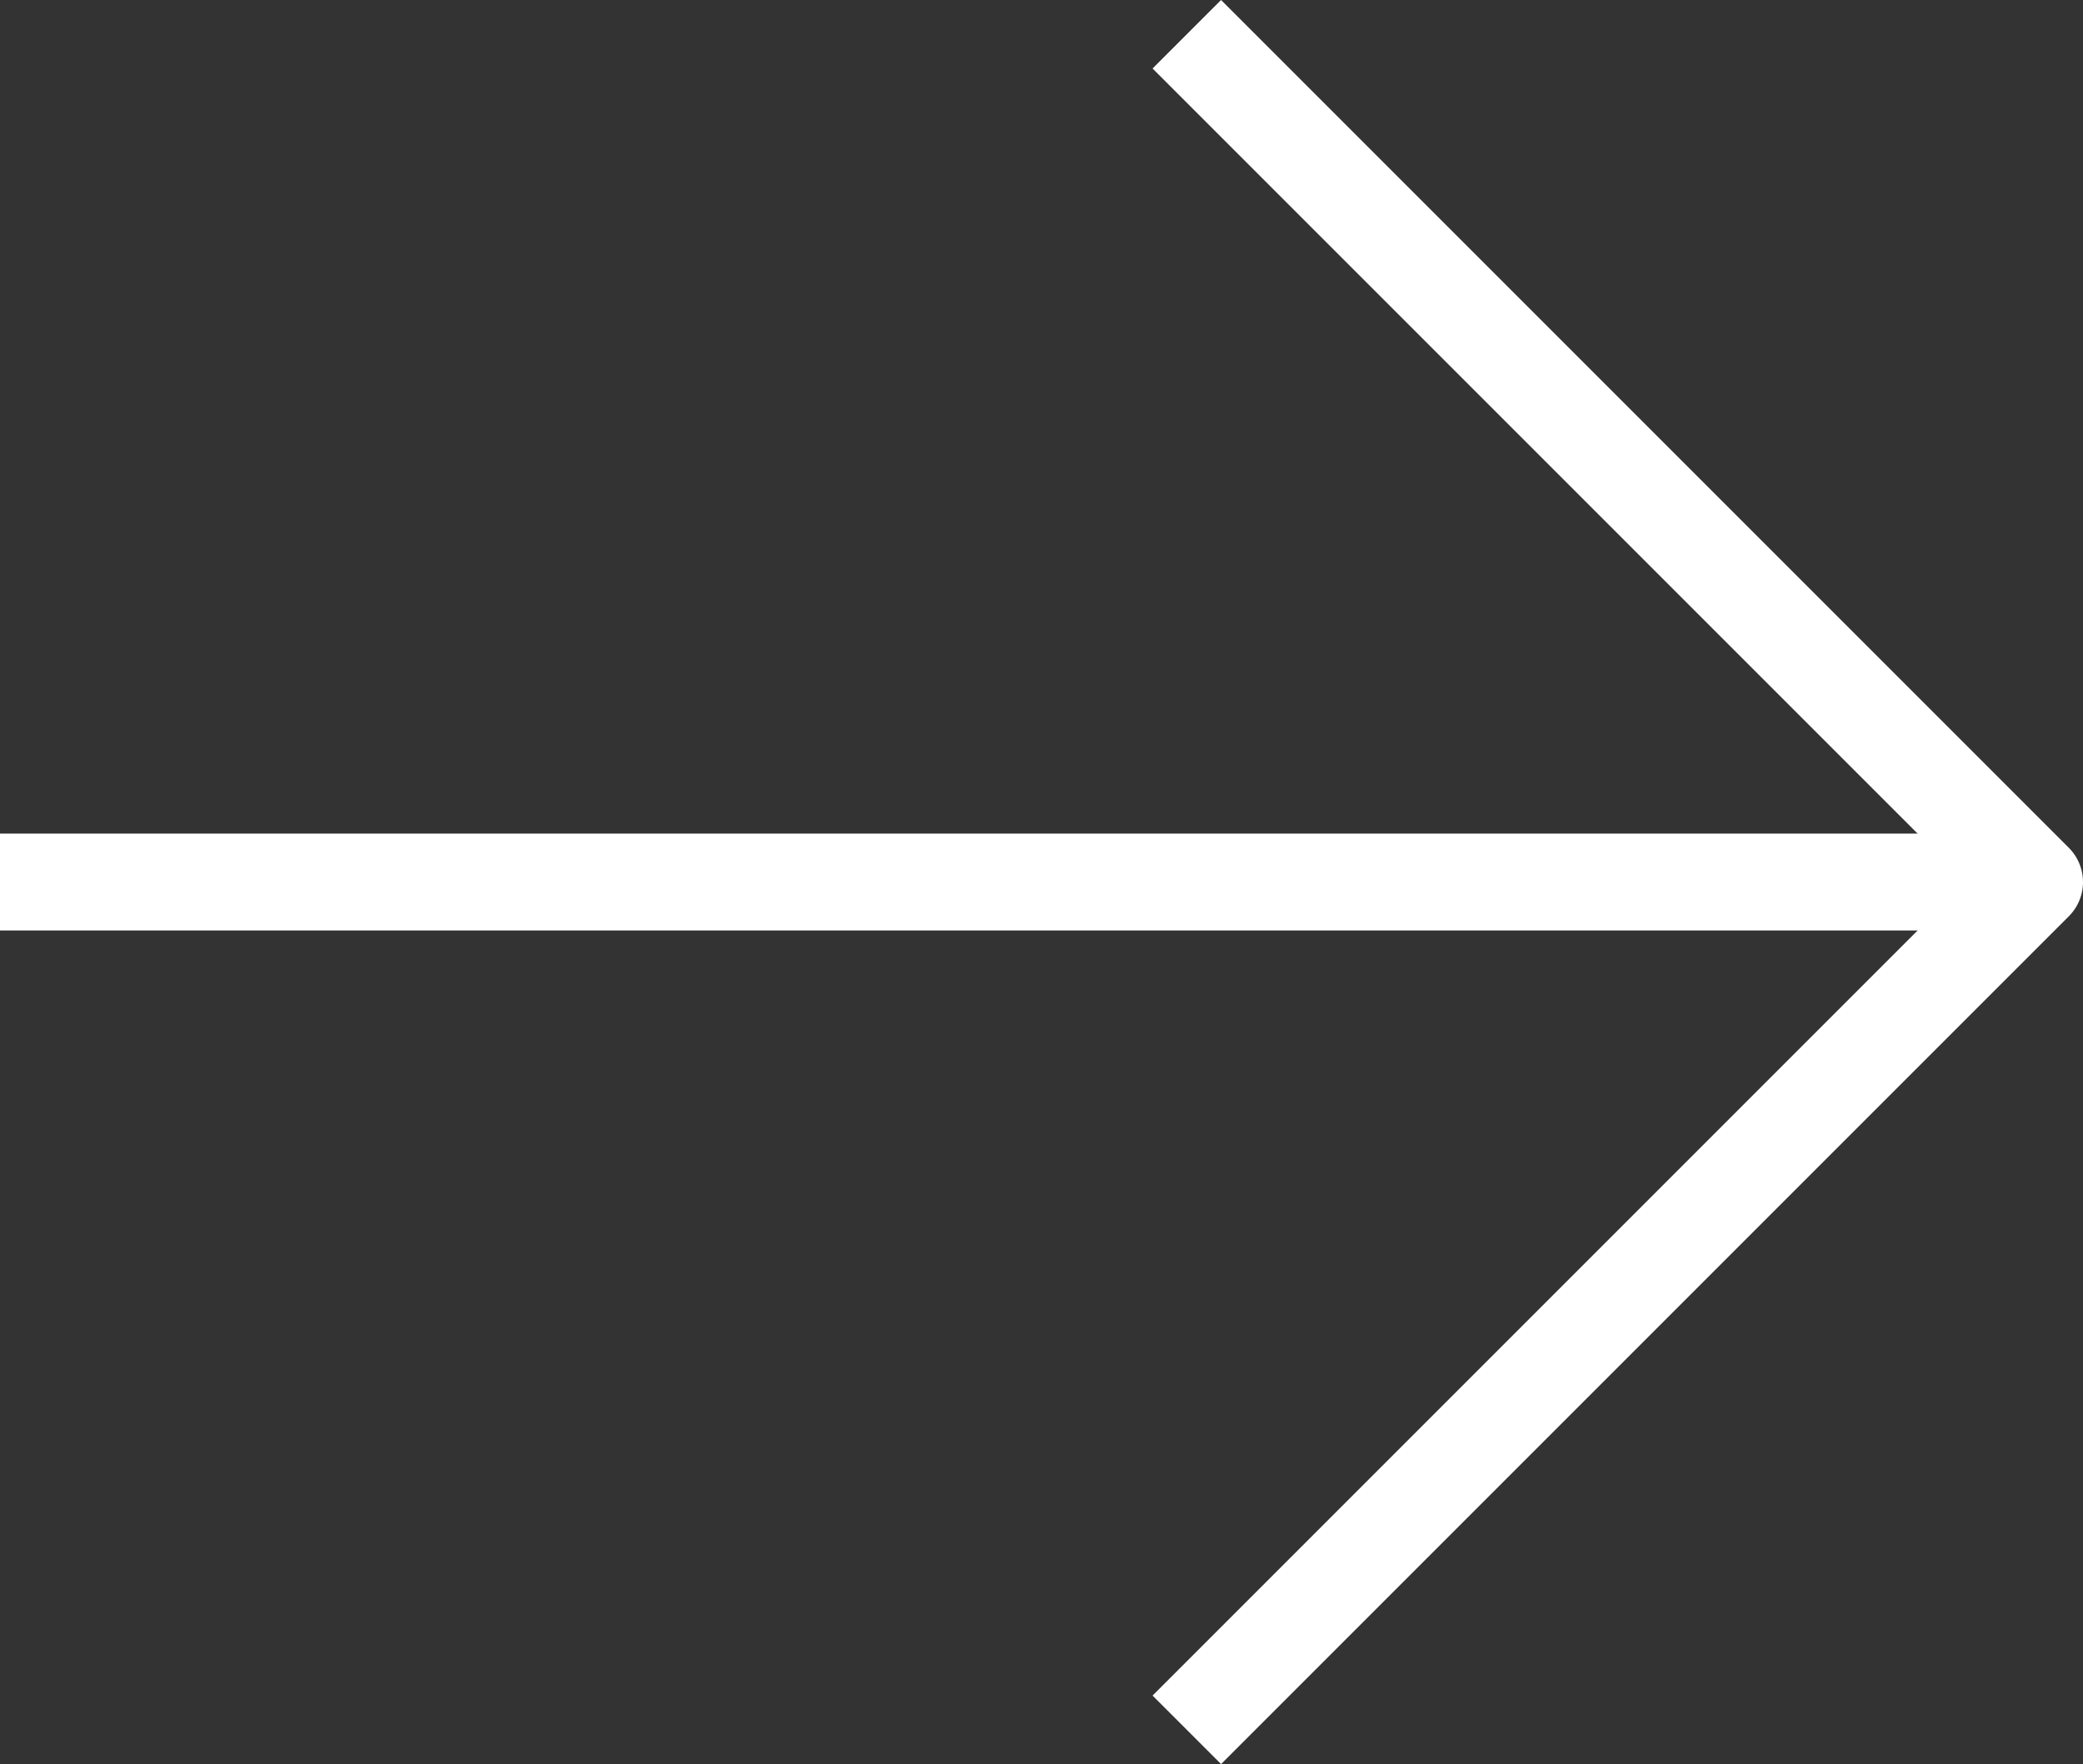
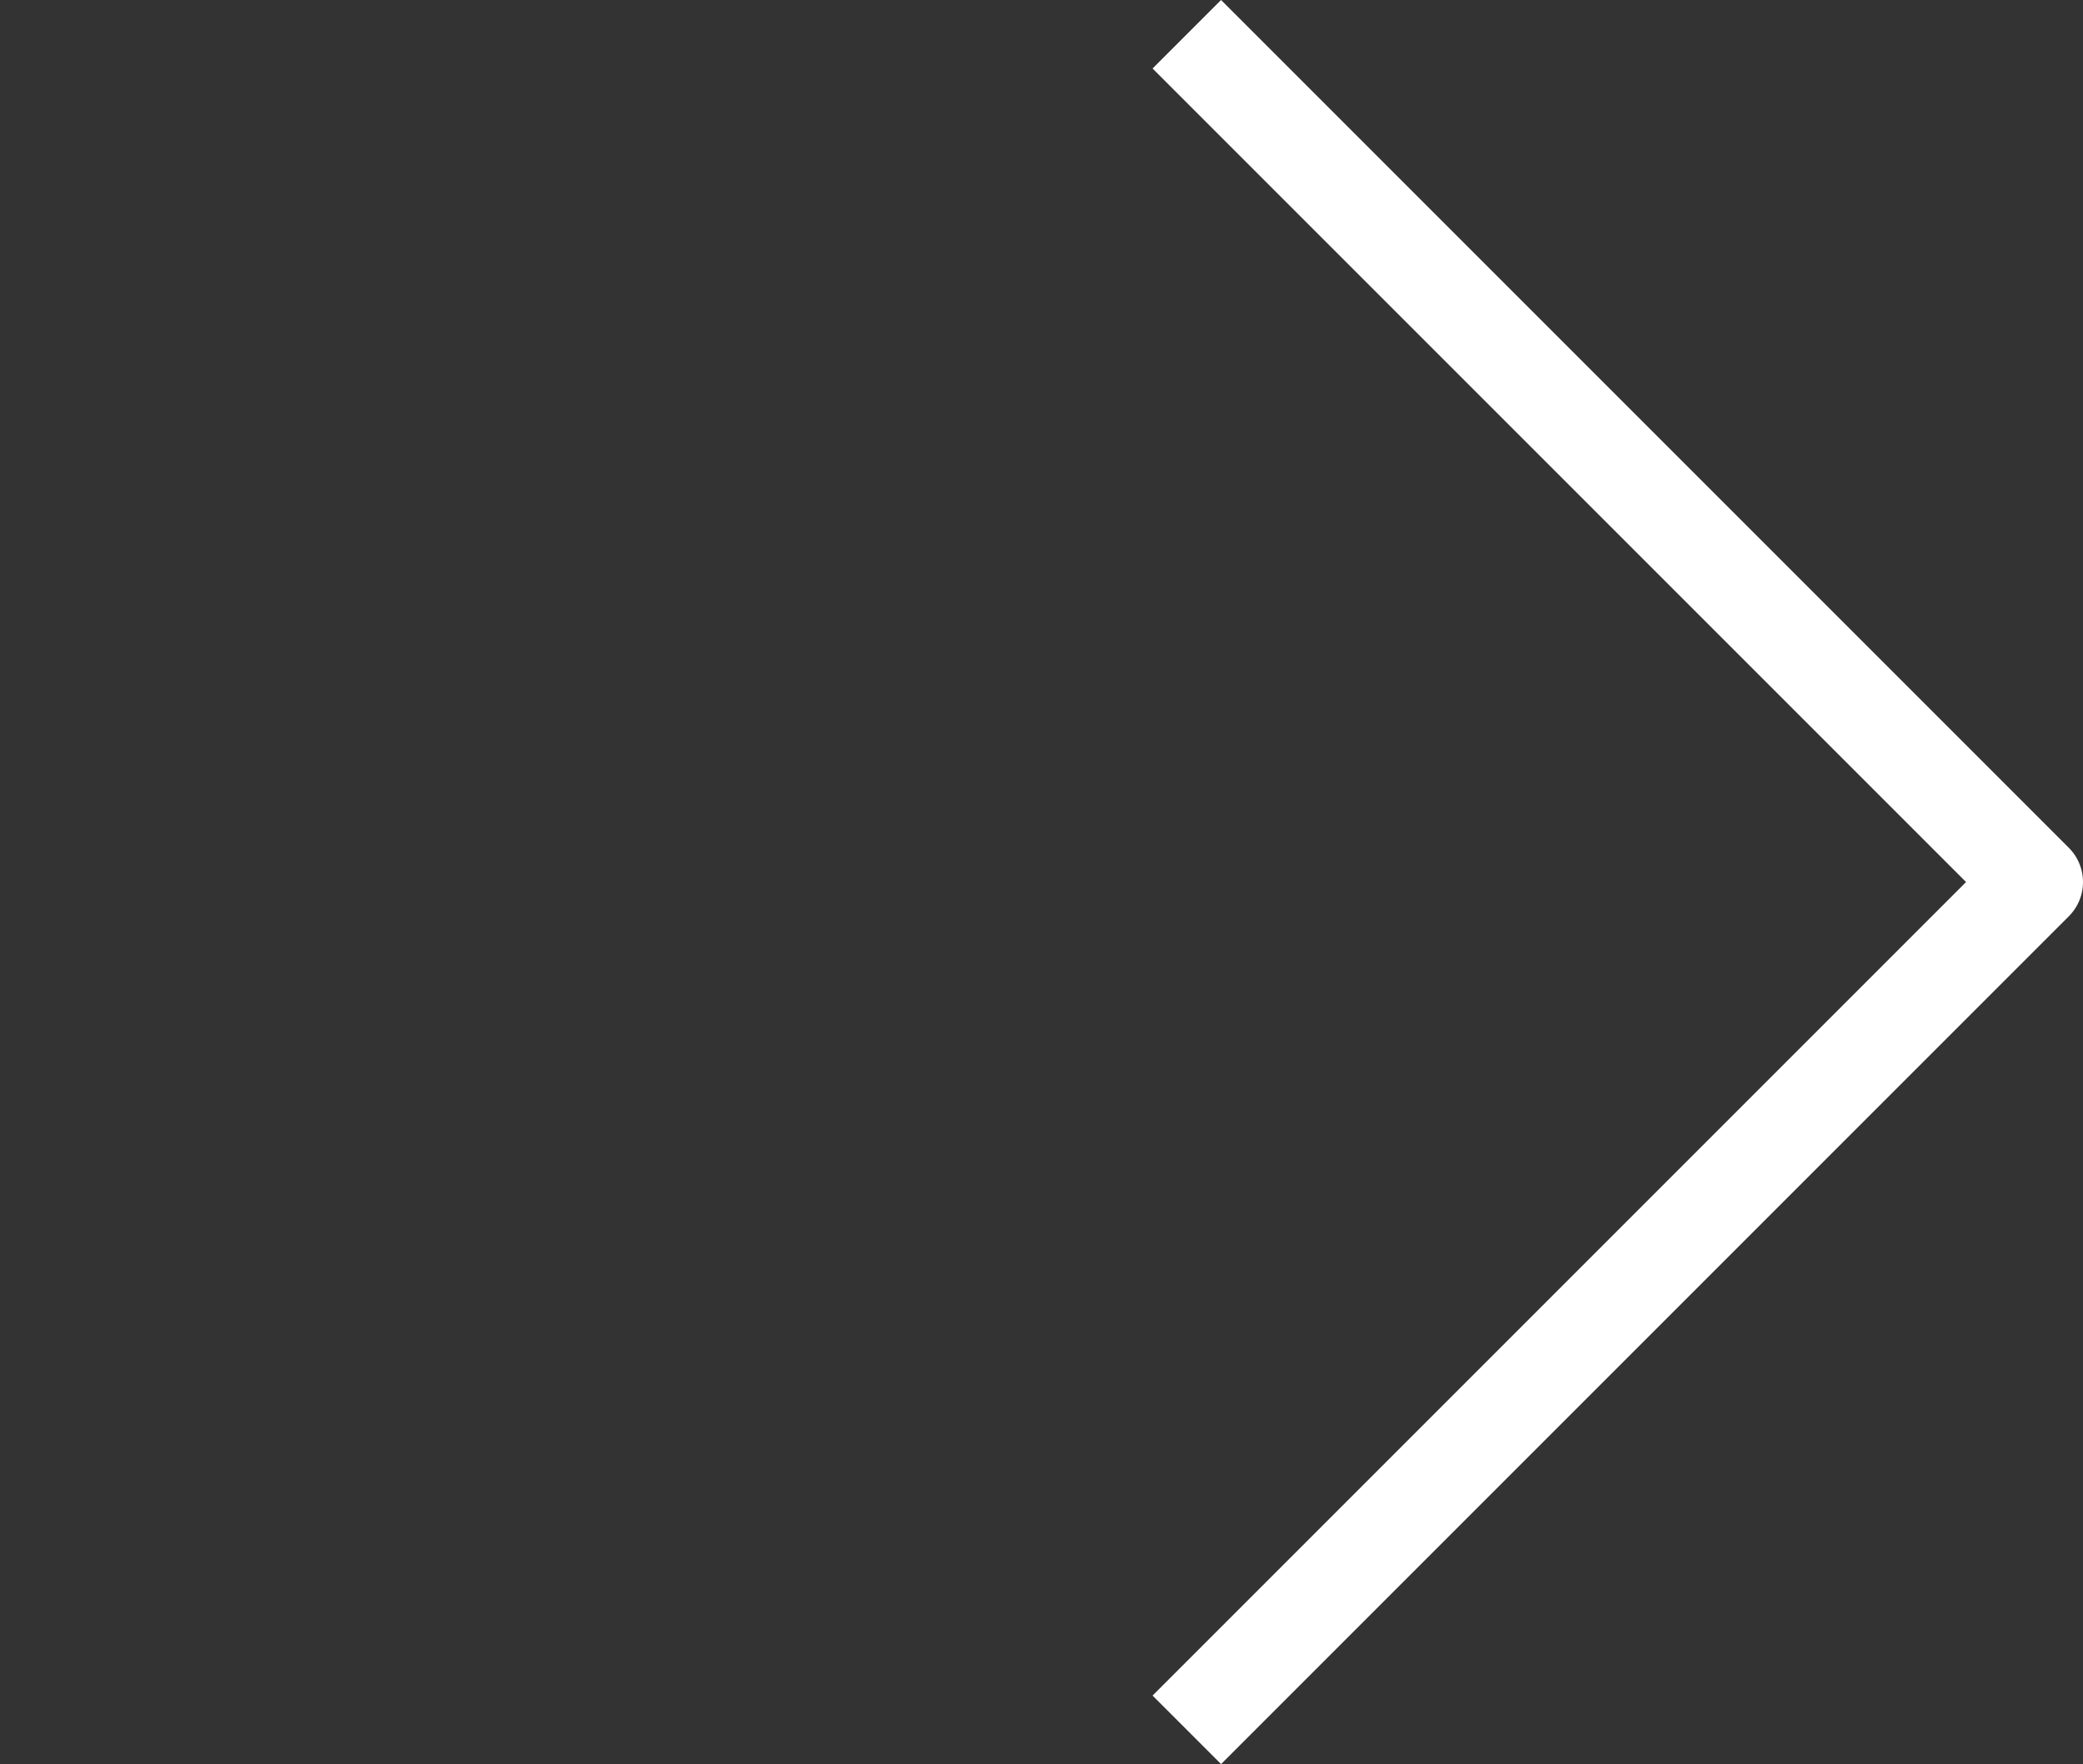
<svg xmlns="http://www.w3.org/2000/svg" width="43" height="36.414" viewBox="0 0 43 36.414">
  <rect x="0" y="0" width="43" height="36.414" fill="#333333" stroke="none" />
  <g id="グループ_164" data-name="グループ 164" transform="translate(-8.59 0.116)">
-     <line id="線_1" data-name="線 1" x2="42" transform="translate(8.59 18.091)" fill="none" stroke="#fff" stroke-linejoin="round" stroke-width="2" />
    <path id="パス_4" data-name="パス 4" d="M18.748,1.341l17.5,17.5-17.5,17.5" transform="translate(14.342 -0.75)" fill="none" stroke="#fff" stroke-linejoin="round" stroke-width="2" />
  </g>
</svg>